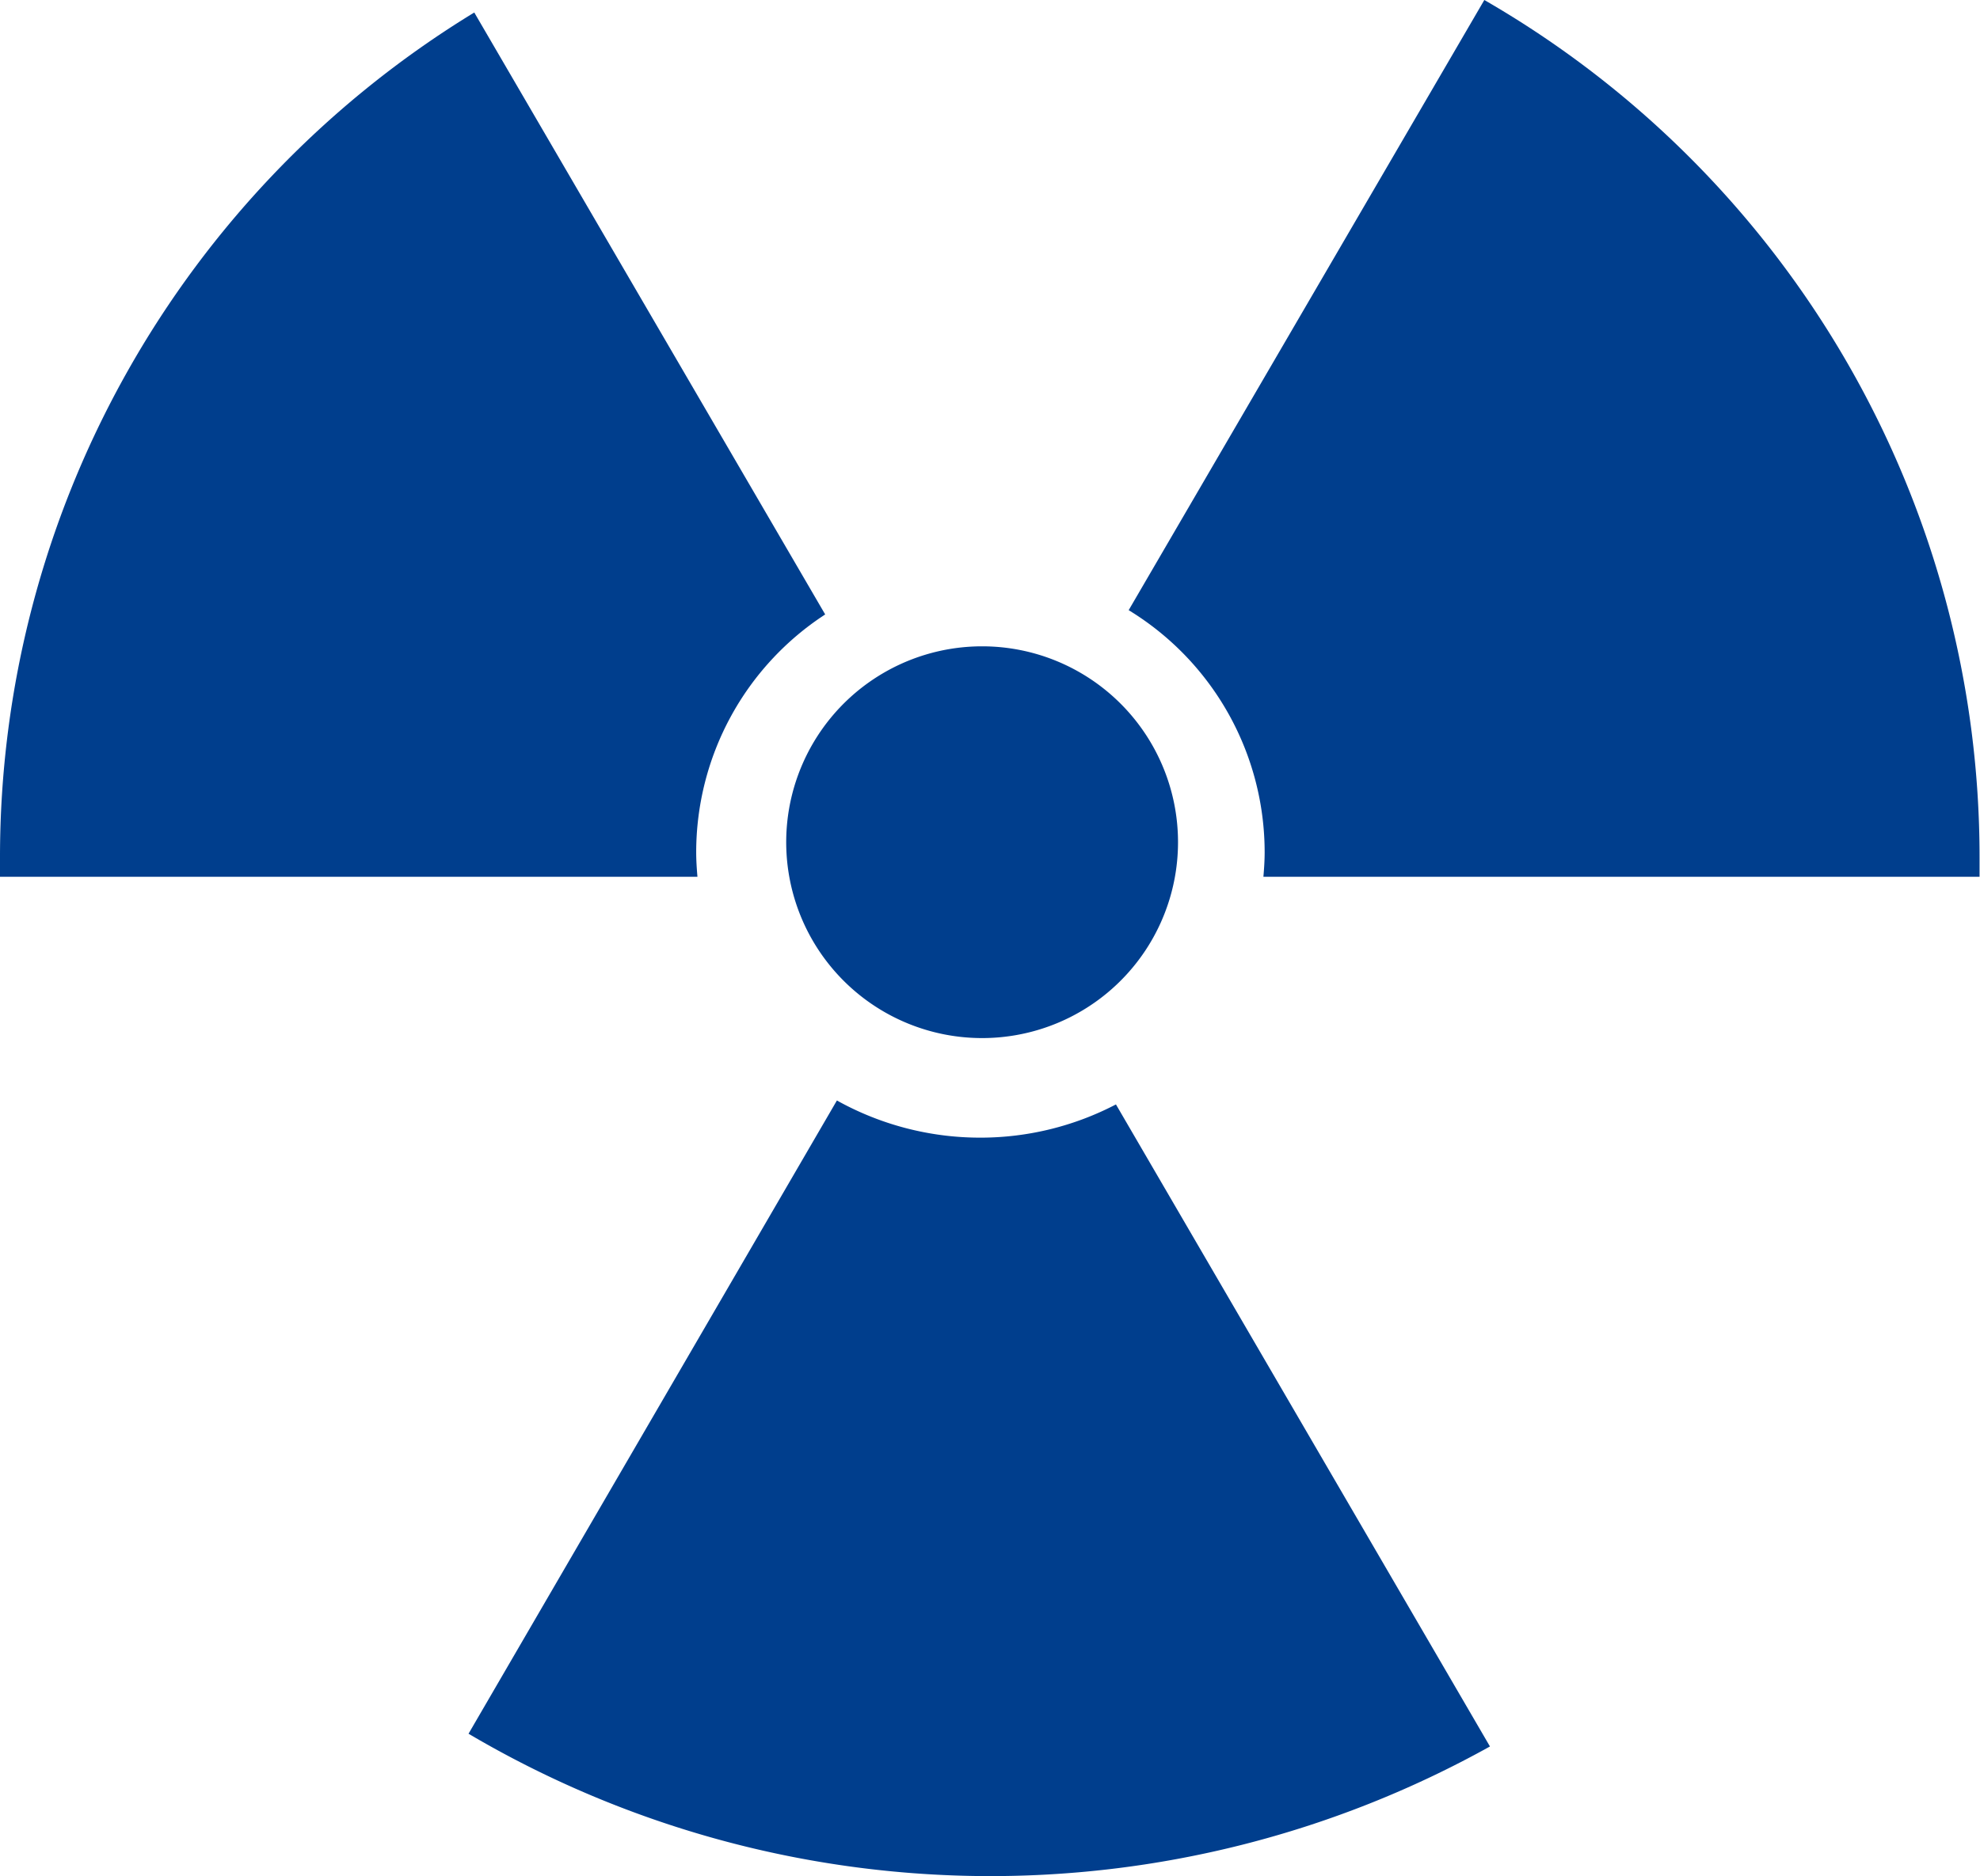
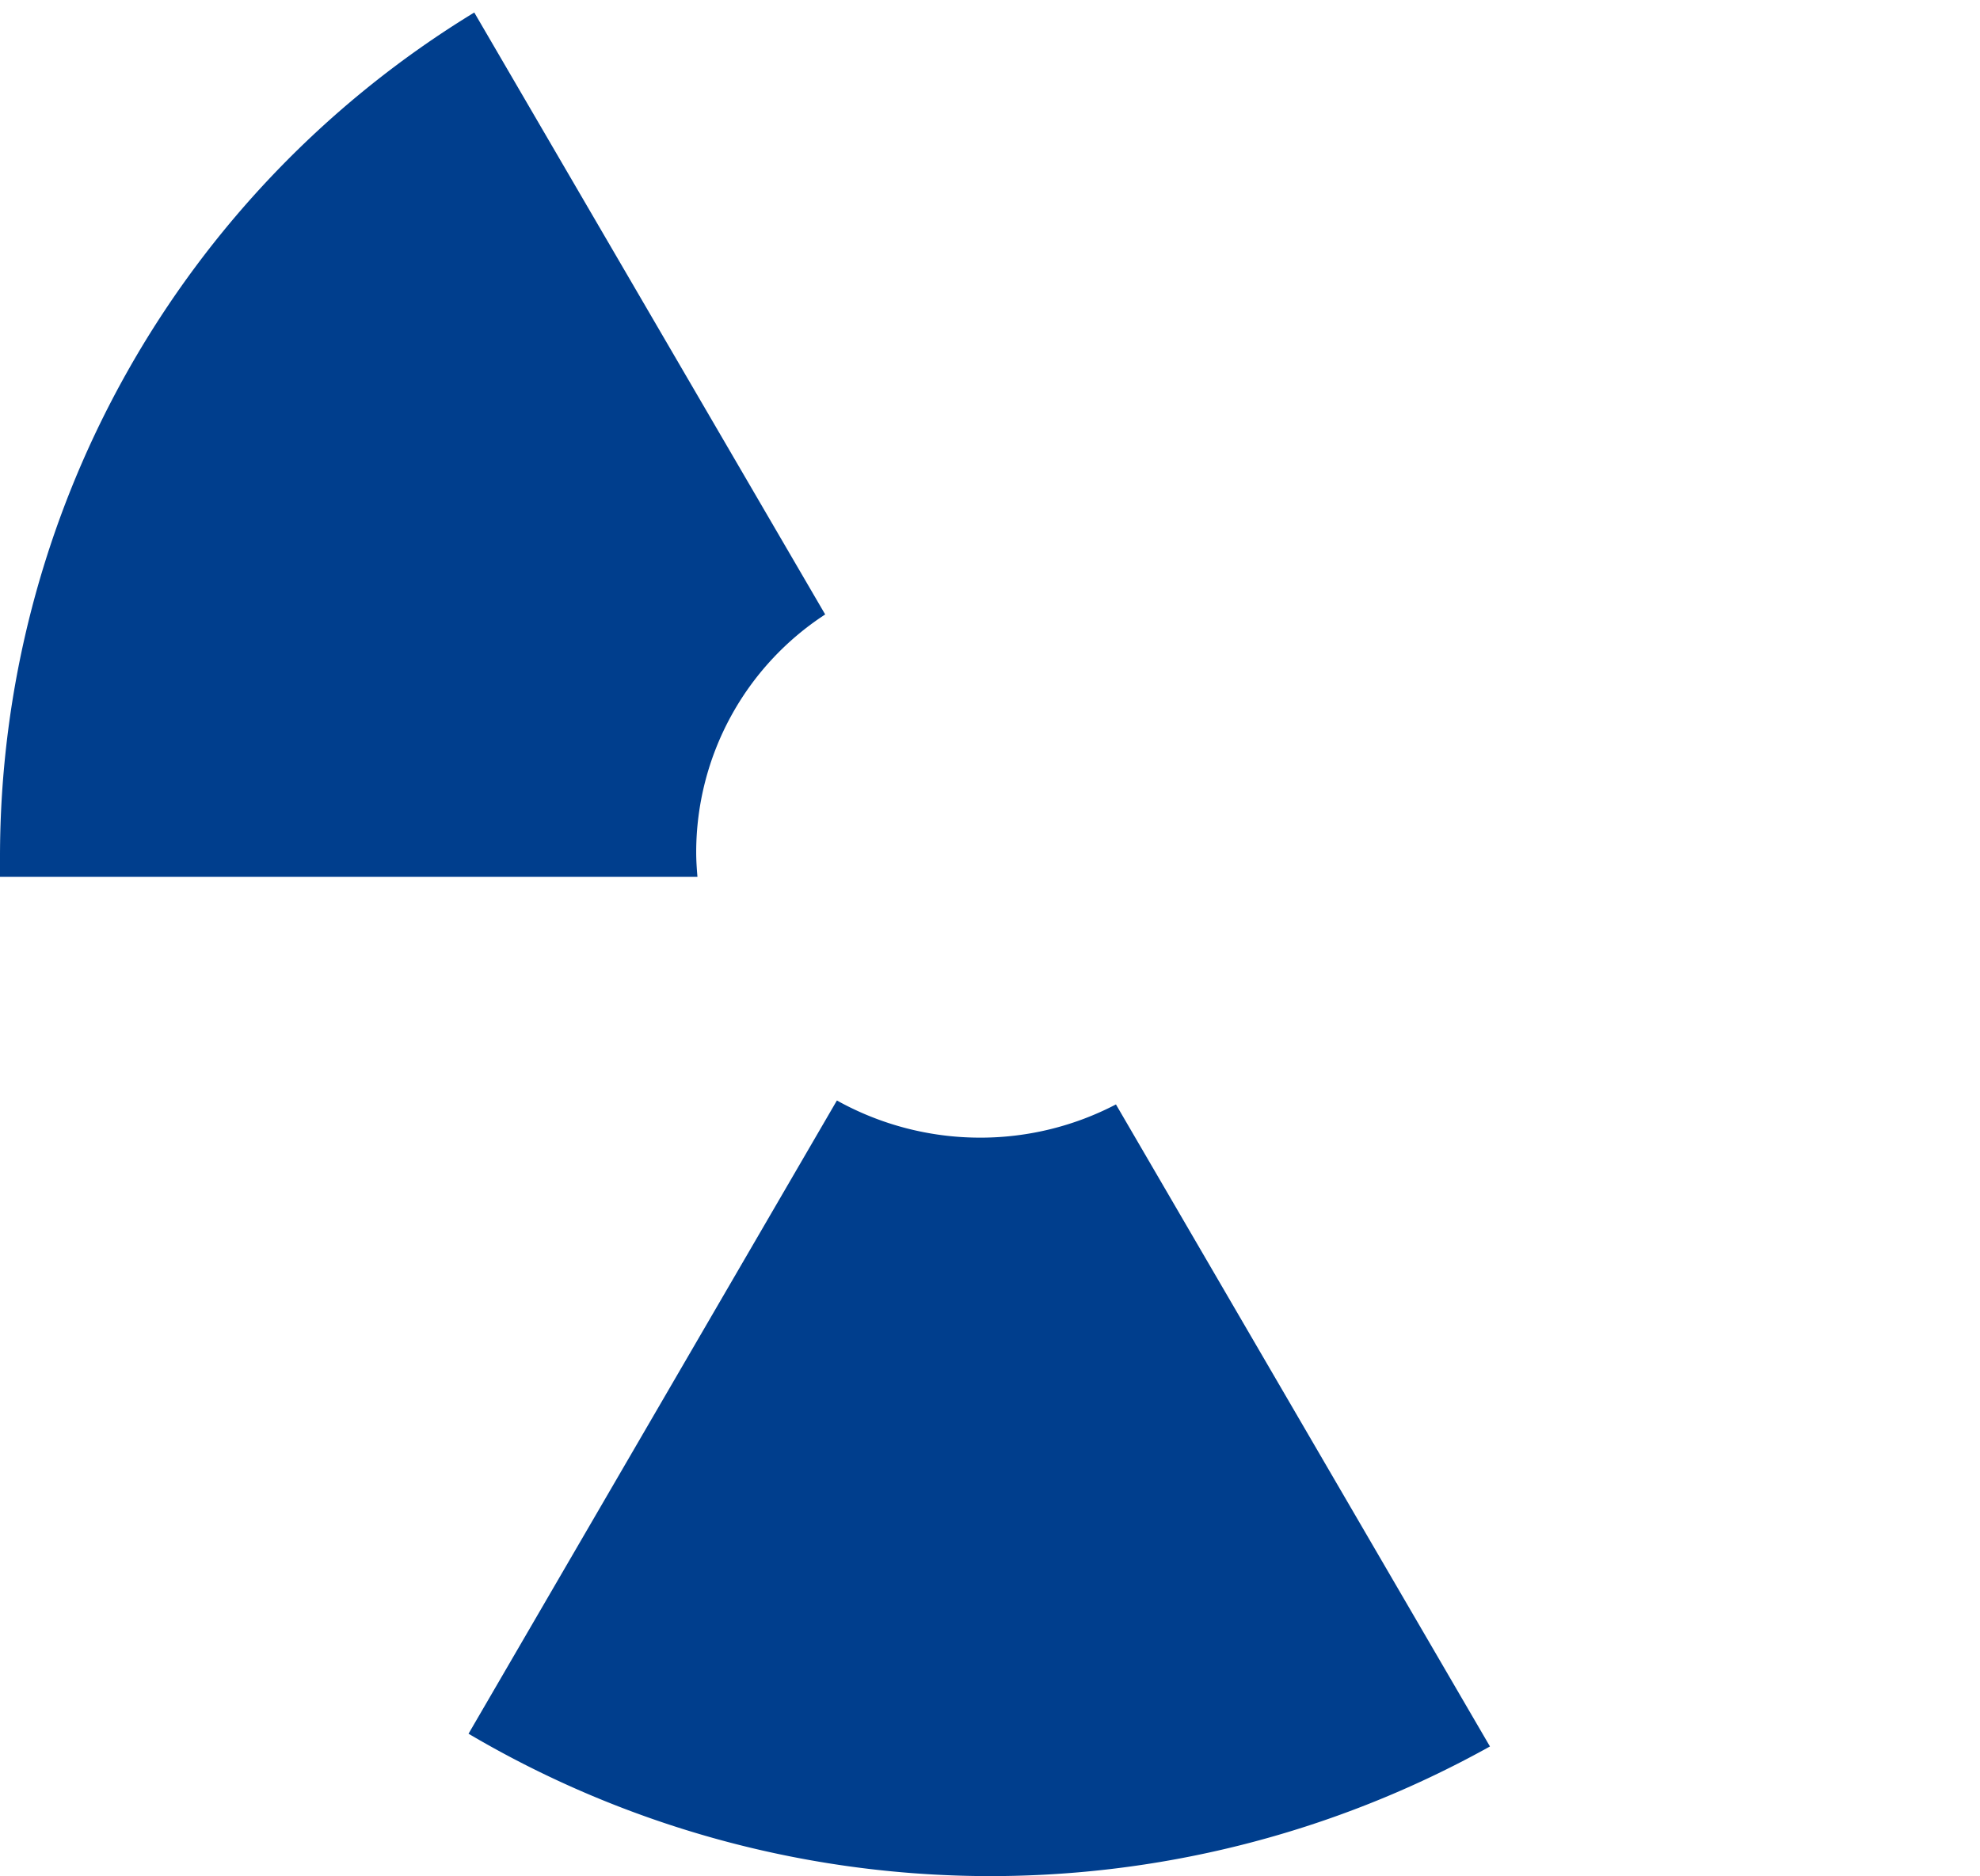
<svg xmlns="http://www.w3.org/2000/svg" viewBox="0 0 175.76 166.56">
  <defs>
    <style>.cls-1{fill:#003e8d;}</style>
  </defs>
  <title>logo azul</title>
  <g id="Capa_2" data-name="Capa 2">
    <g id="Capa_1-2" data-name="Capa 1">
-       <path class="cls-1" d="M131.76,0,100.19,54.17a25.19,25.19,0,0,1,12.07,21.5c0,.73-.05,1.45-.11,2.17h63.57c0-.57,0-1.14,0-1.7A87.81,87.81,0,0,0,131.76,0Z" />
      <path class="cls-1" d="M61.8,75.67A25.21,25.21,0,0,1,73.25,54.55L42.1,1.11A87.82,87.82,0,0,0,0,76.14c0,.56,0,1.13,0,1.7H61.91C61.85,77.12,61.8,76.4,61.8,75.67Z" />
      <path class="cls-1" d="M87,101a26.14,26.14,0,0,1-12.71-3.3L41.59,153.92a91.2,91.2,0,0,0,90.67,1.13l-33.2-57A26,26,0,0,1,87,101Z" />
-       <path class="cls-1" d="M104.57,74.76A17.39,17.39,0,1,1,87.18,57.38,17.39,17.39,0,0,1,104.57,74.76Z" />
    </g>
  </g>
</svg>